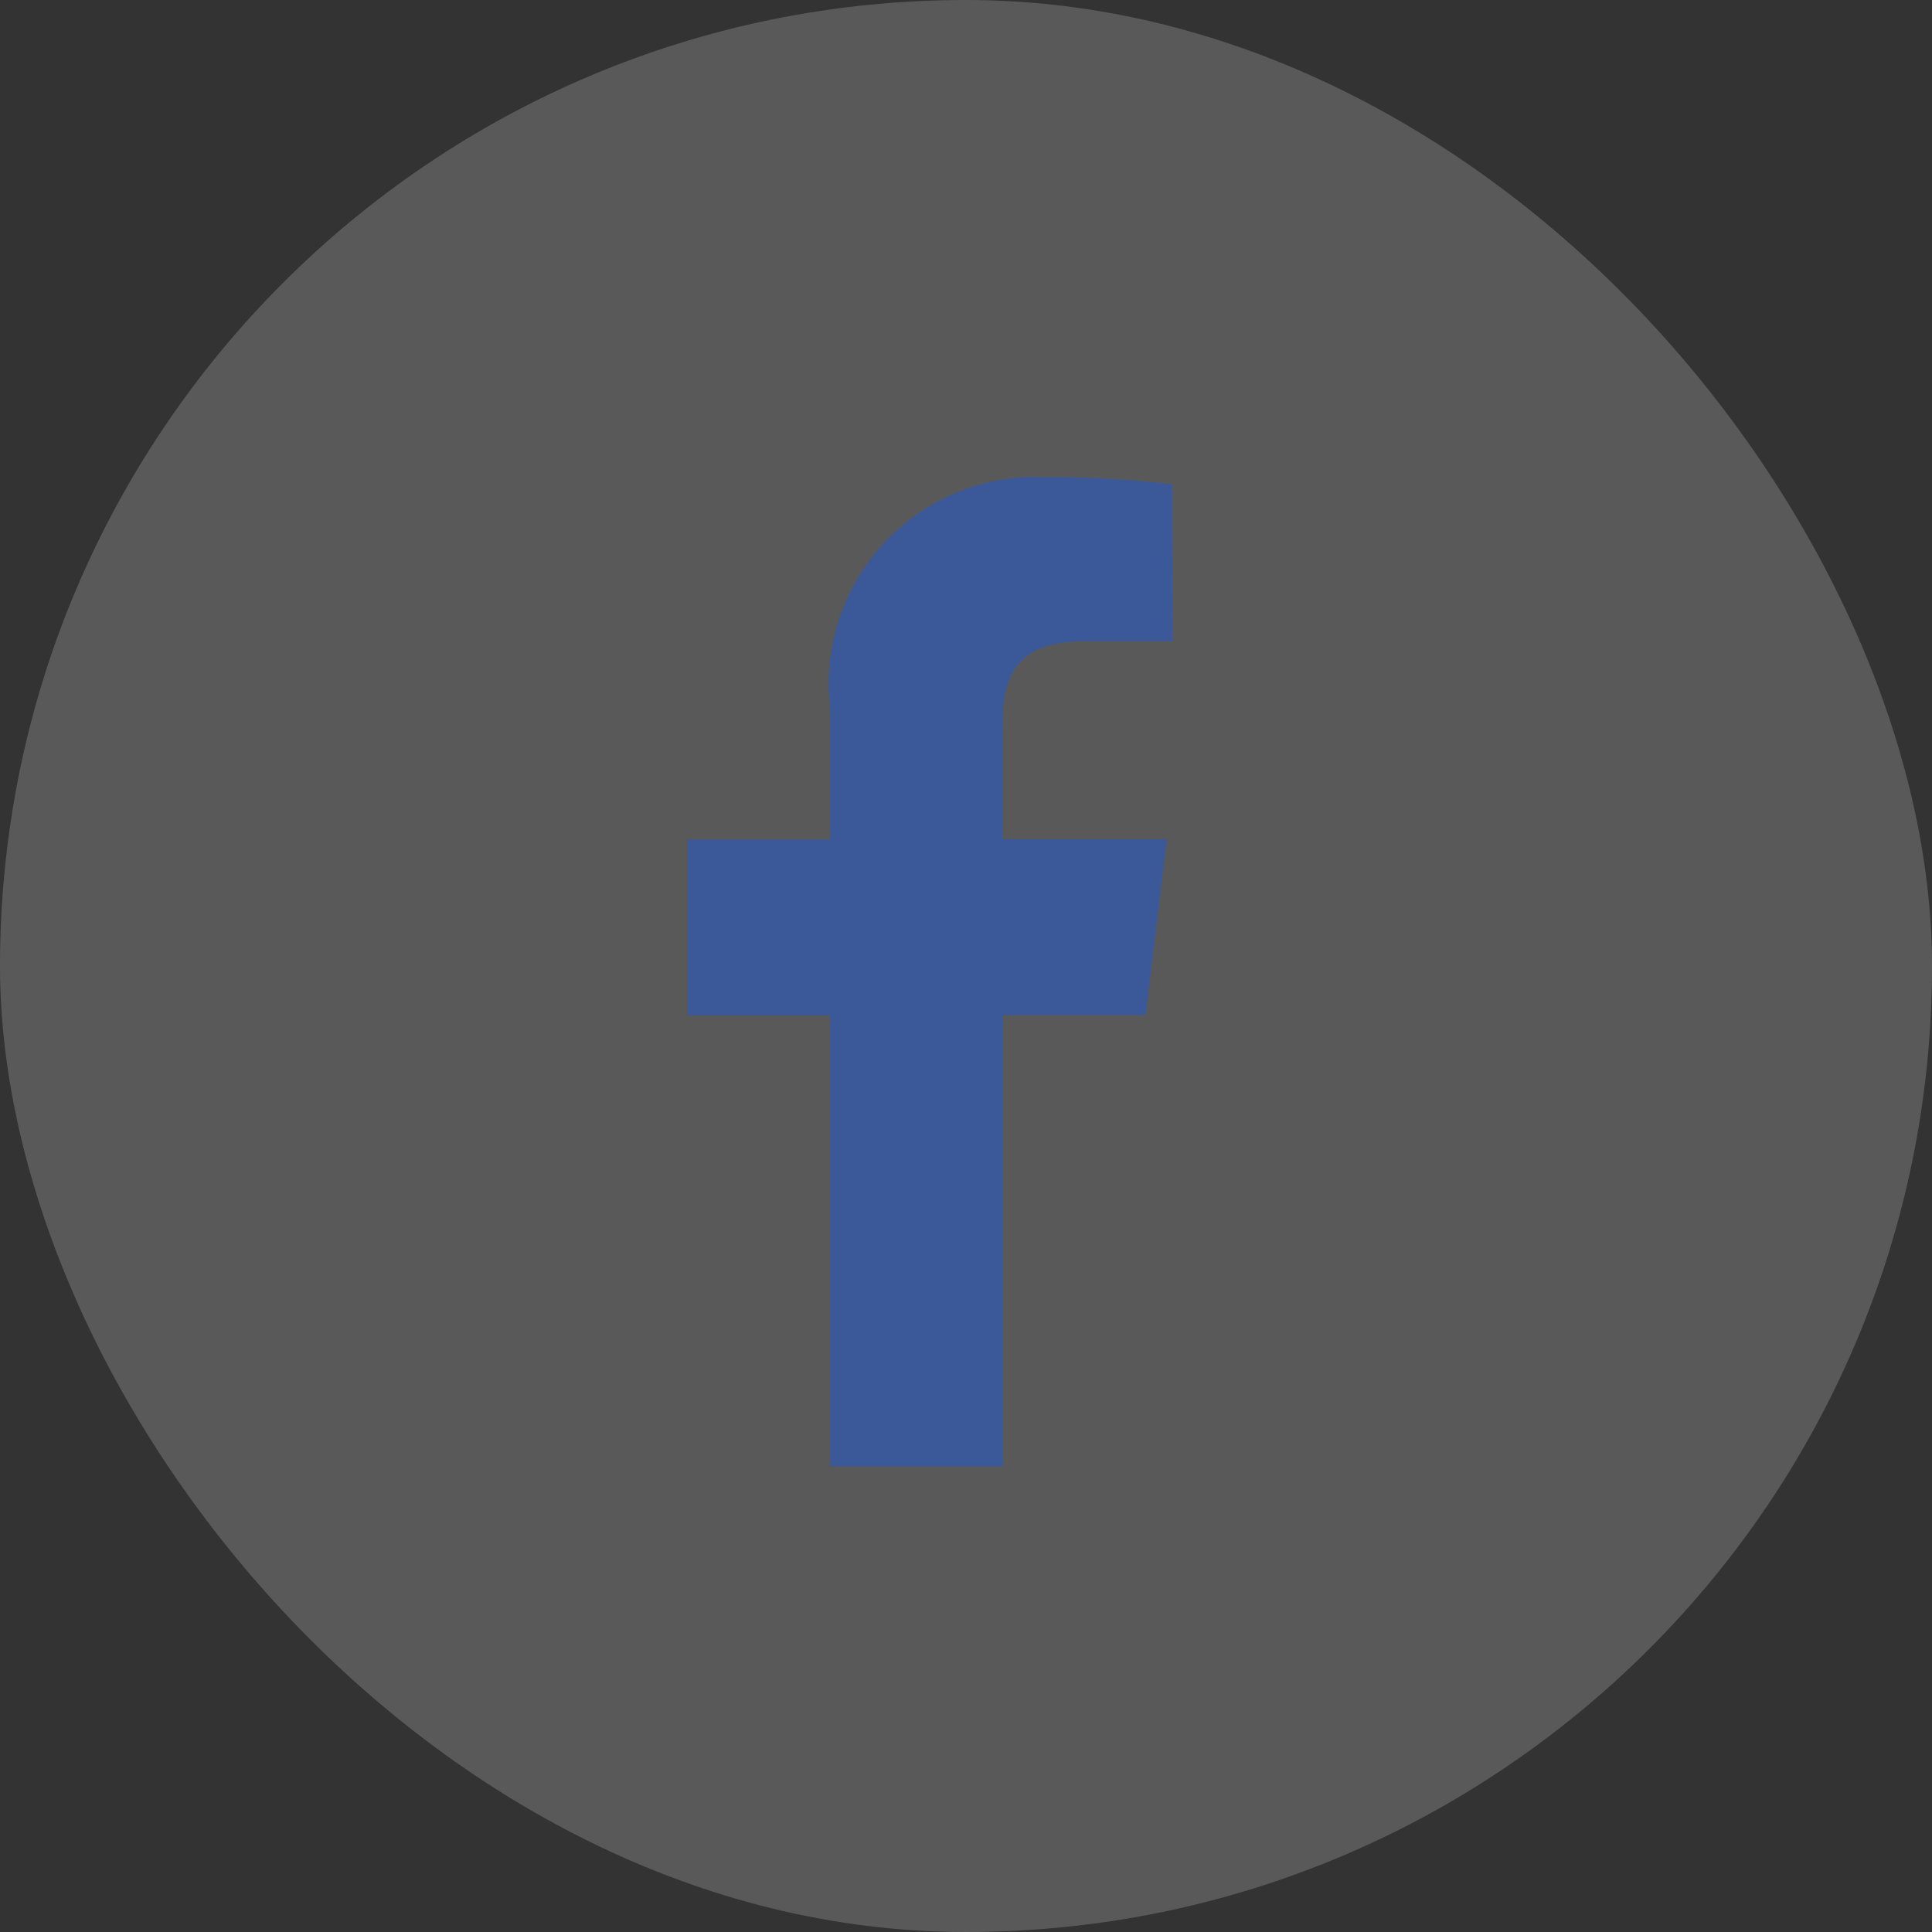
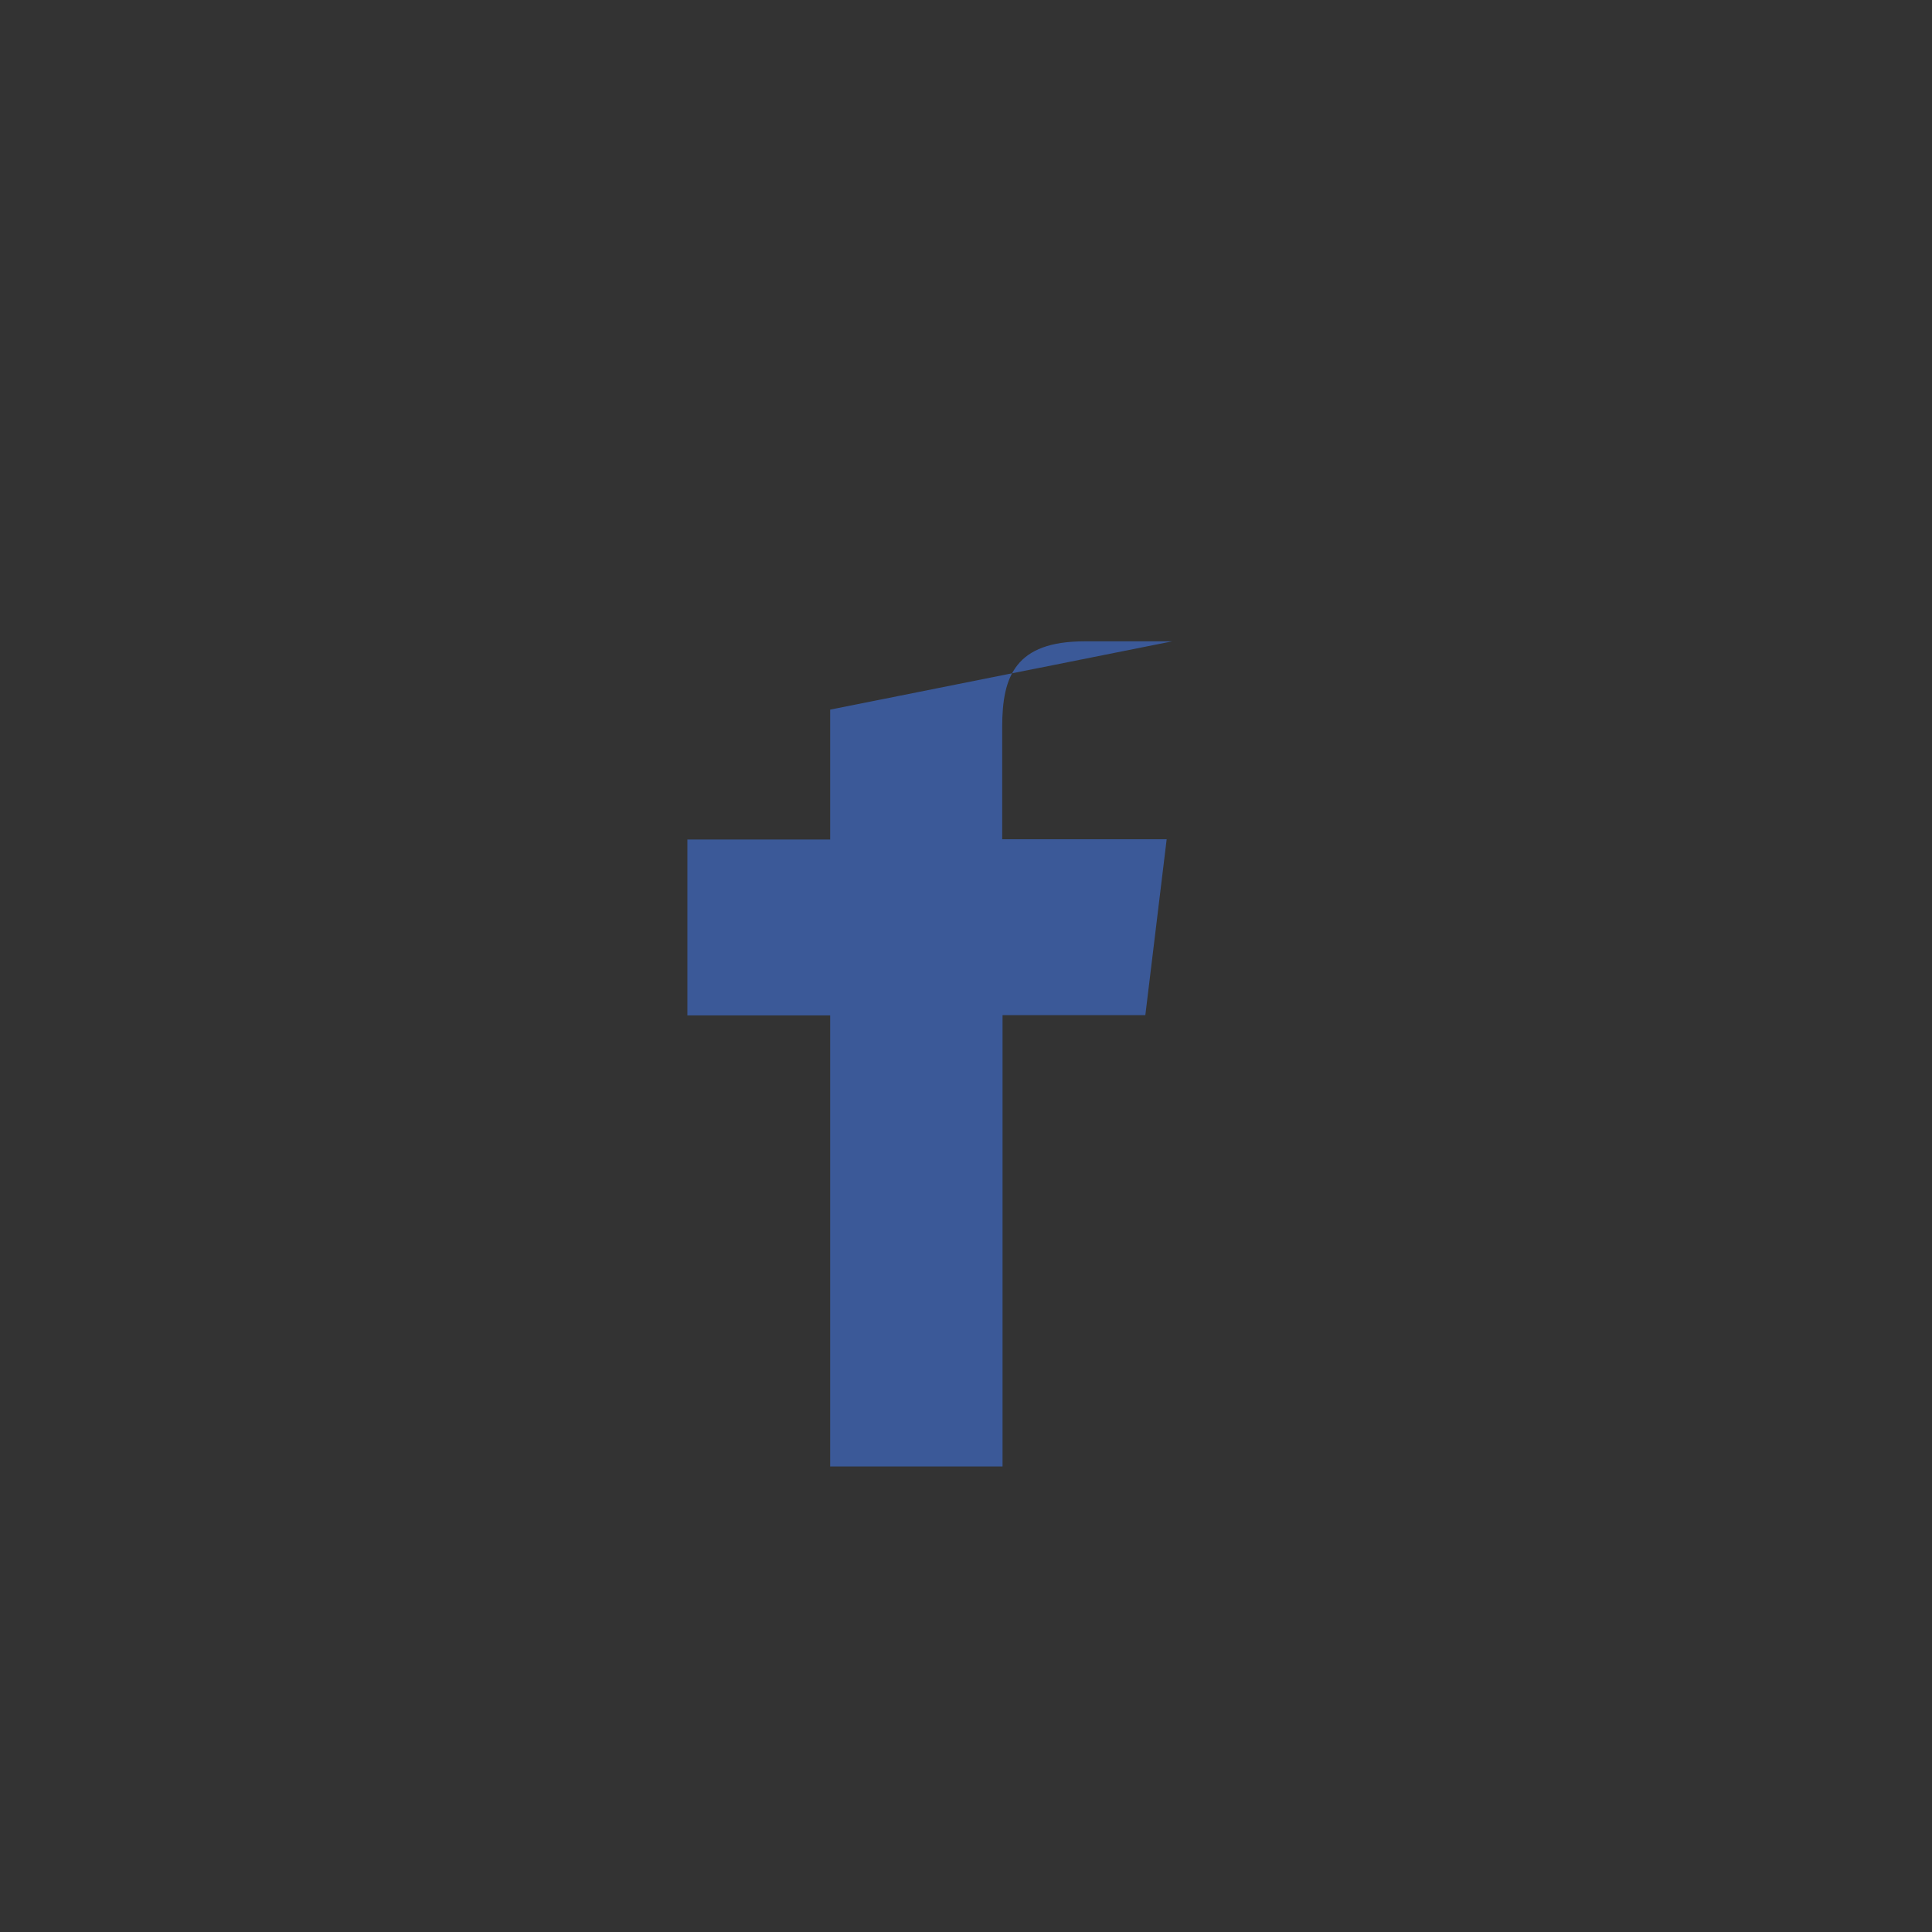
<svg xmlns="http://www.w3.org/2000/svg" id="Group_910" data-name="Group 910" width="23" height="23" viewBox="0 0 23 23">
  <rect x="0" y="0" width="23" height="23" fill="#333333" stroke="none" />
  <g id="Group_906" data-name="Group 906">
-     <rect id="Rectangle_30" data-name="Rectangle 30" width="23" height="23" rx="11.5" fill="#fff" opacity="0.19" />
-   </g>
-   <path id="Path_671" data-name="Path 671" d="M130.605,77.122h-1.043c-.821,0-.981.412-.981,1.016v1.34h1.958l-.254,2.094h-1.7v5.373h-2.052v-5.37h-1.7V79.481h1.7V77.935a2.462,2.462,0,0,1,2.543-2.768,12.947,12.947,0,0,1,1.527.085Z" transform="translate(-116.65 -69.487)" fill="#3b5998" />
+     </g>
+   <path id="Path_671" data-name="Path 671" d="M130.605,77.122h-1.043c-.821,0-.981.412-.981,1.016v1.34h1.958l-.254,2.094h-1.7v5.373h-2.052v-5.37h-1.7V79.481h1.7V77.935Z" transform="translate(-116.65 -69.487)" fill="#3b5998" />
</svg>